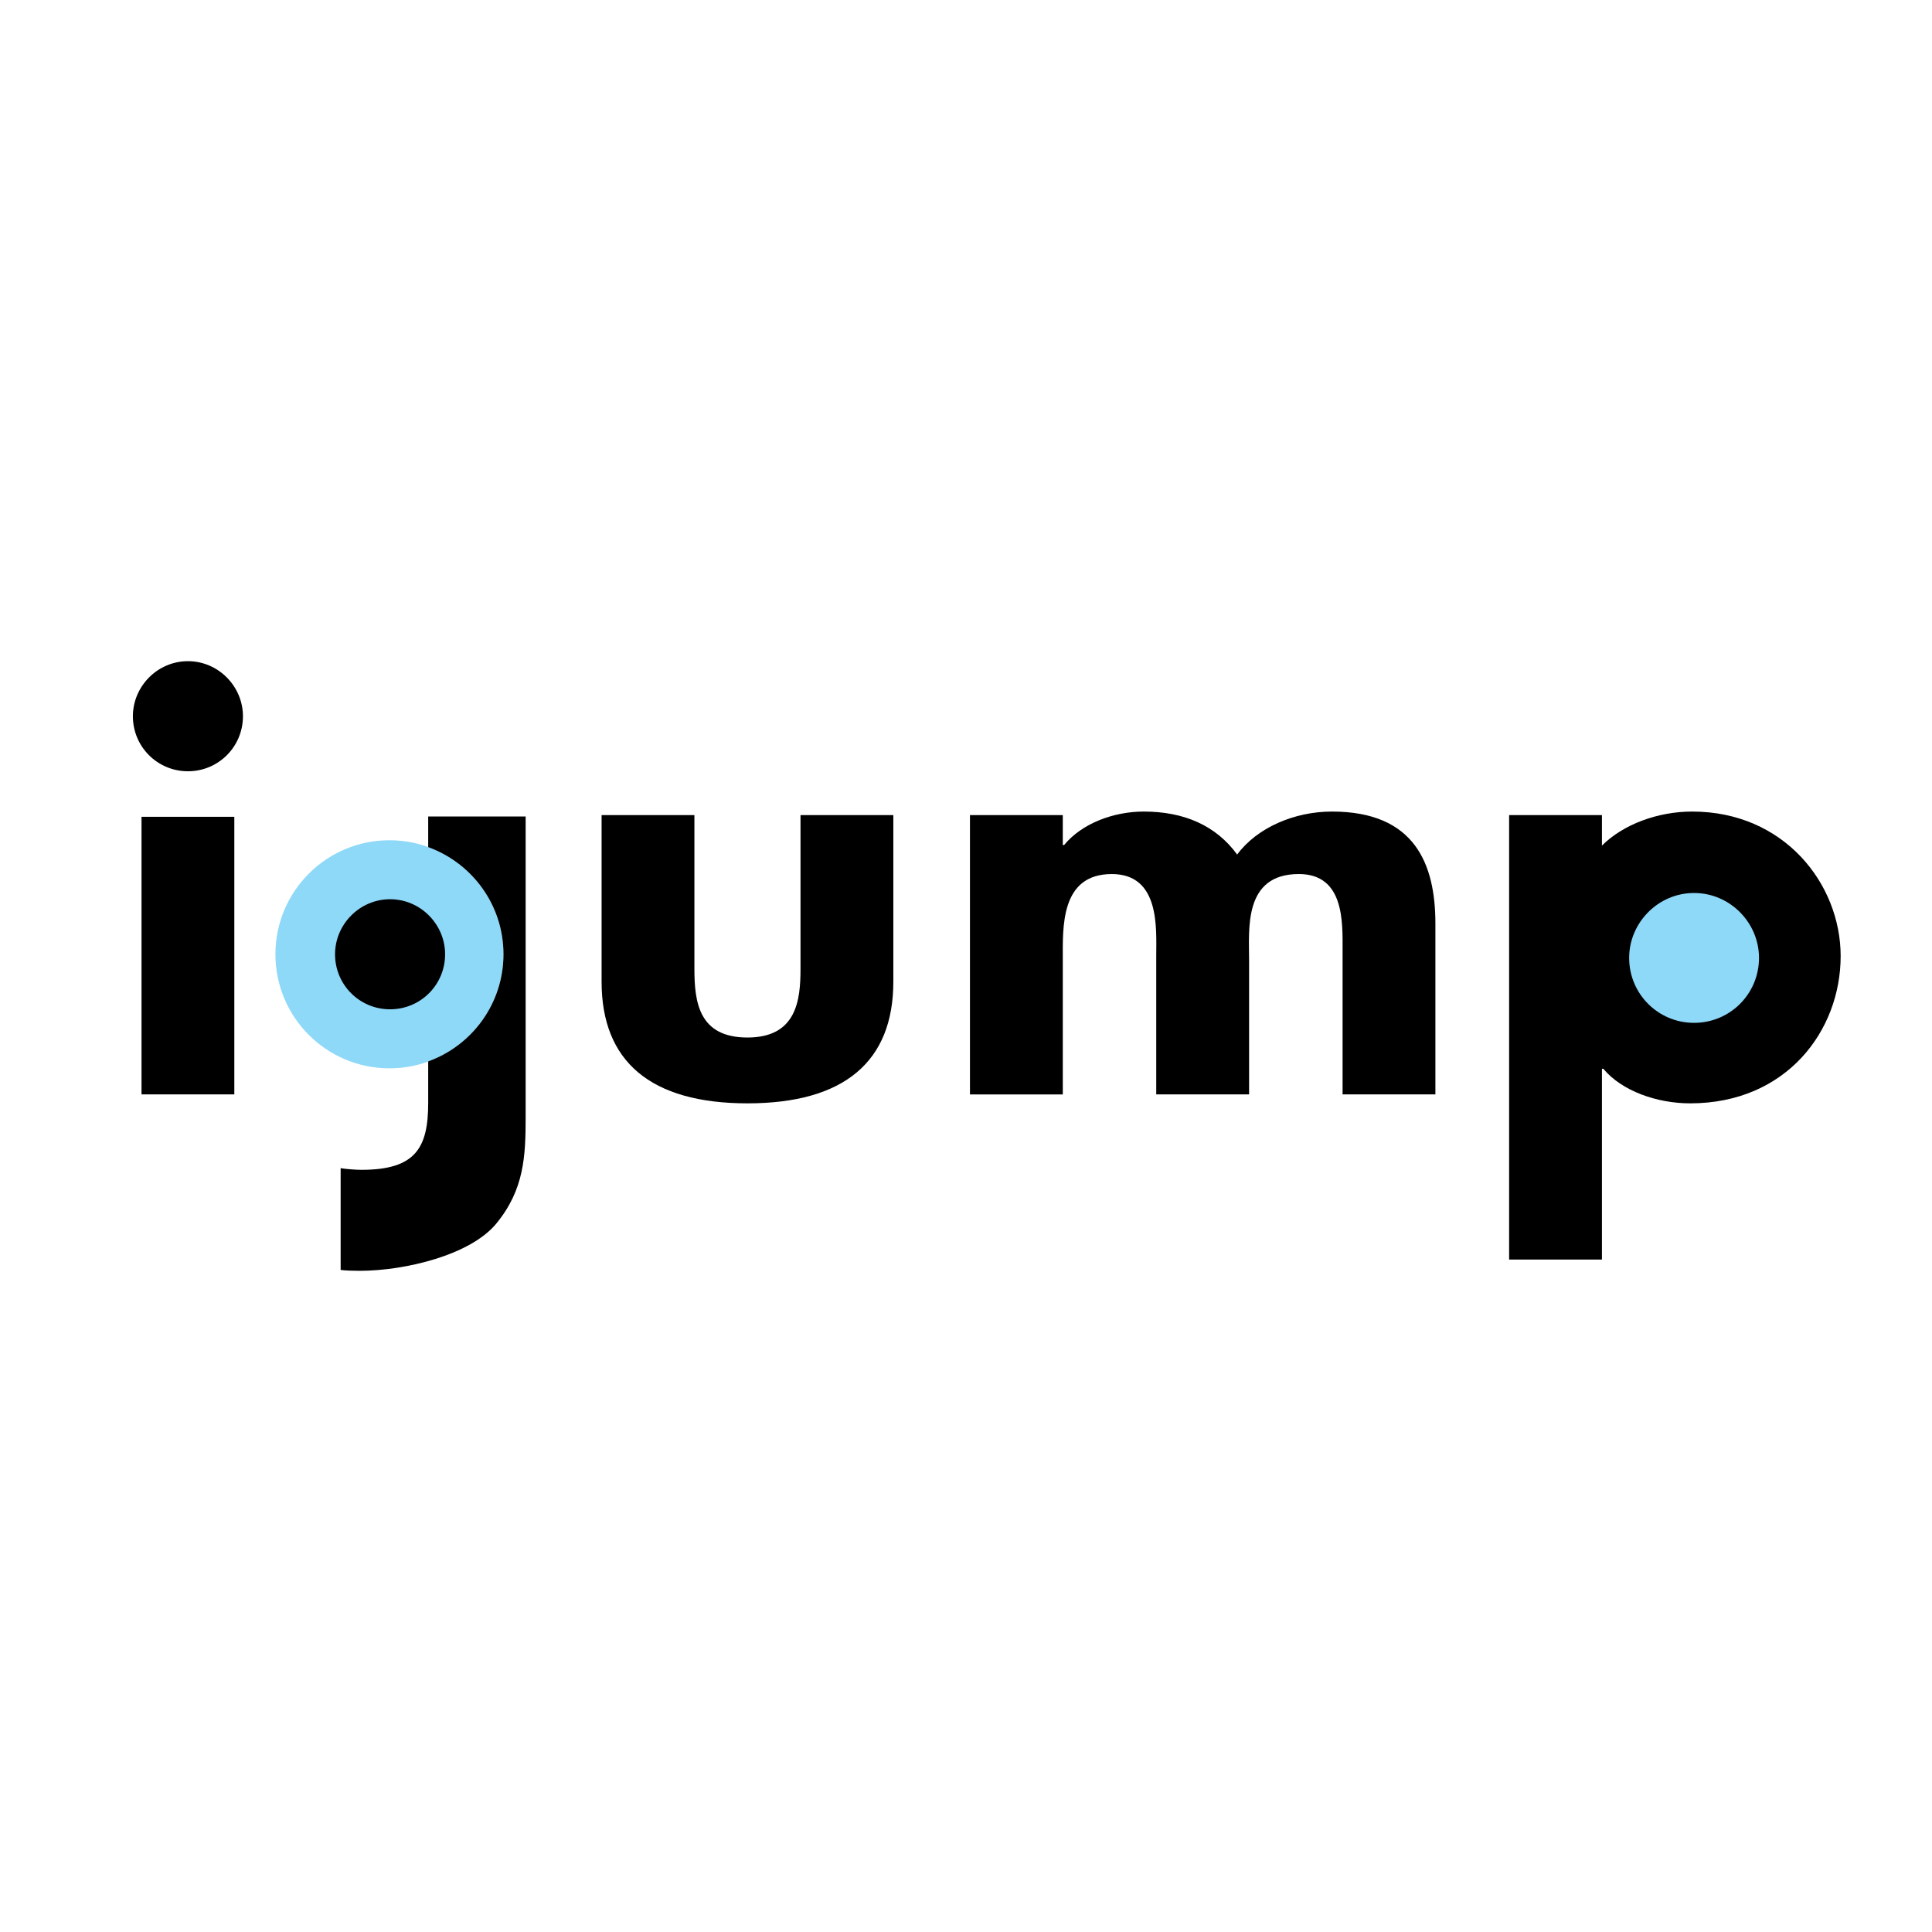
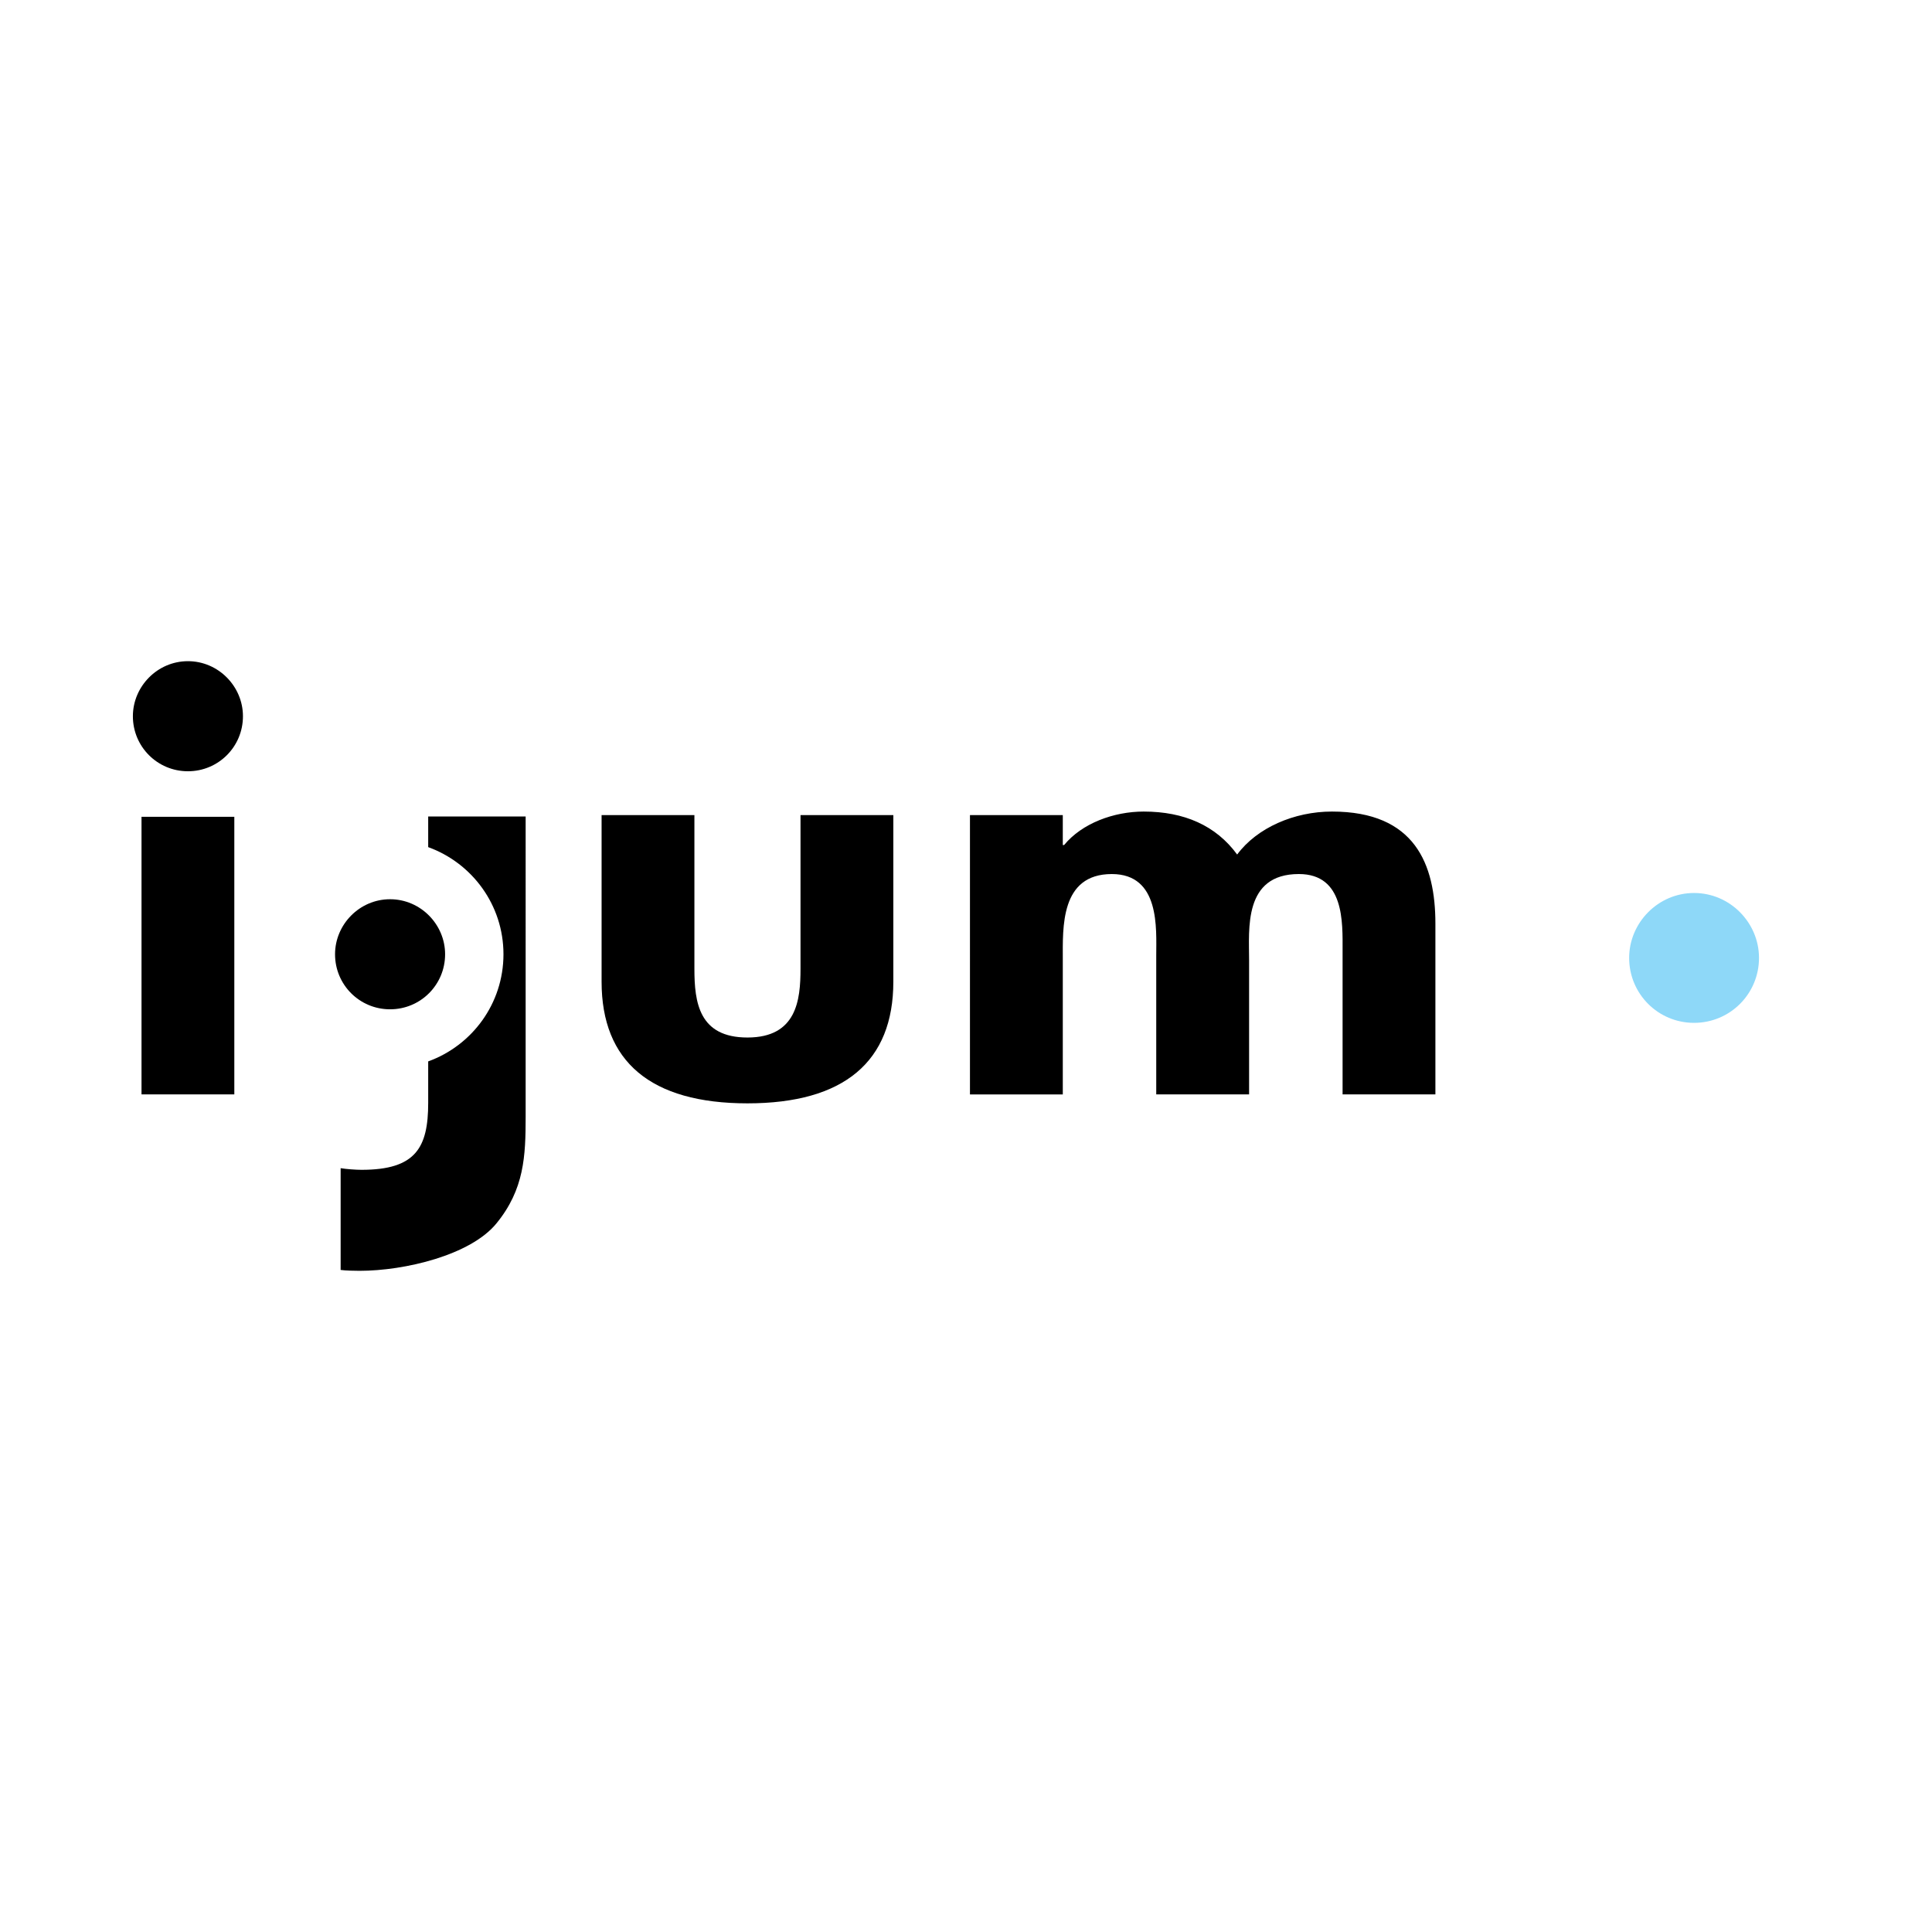
<svg xmlns="http://www.w3.org/2000/svg" version="1.0" id="Layer_1" x="0px" y="0px" width="192.756px" height="192.756px" viewBox="0 0 192.756 192.756" enable-background="new 0 0 192.756 192.756" xml:space="preserve">
  <g>
    <polygon fill-rule="evenodd" clip-rule="evenodd" fill="#FFFFFF" points="0,0 192.756,0 192.756,192.756 0,192.756 0,0  " />
-     <path fill-rule="evenodd" clip-rule="evenodd" fill="#8ED8F8" d="M50.231,95.208c0,6.285-5.094,11.379-11.376,11.379   c-6.283,0-11.376-5.095-11.376-11.379c0-6.283,5.094-11.376,11.376-11.376C45.137,83.831,50.231,88.925,50.231,95.208   L50.231,95.208z" />
    <path fill-rule="evenodd" clip-rule="evenodd" d="M14.119,109.189V81.494h9.259v27.695H14.119L14.119,109.189z M24.239,71.46   c0,3.041-2.448,5.489-5.489,5.489c-3.043,0-5.492-2.449-5.492-5.489c0-2.976,2.448-5.494,5.492-5.494   C21.791,65.966,24.239,68.484,24.239,71.46L24.239,71.46z" />
    <path fill-rule="evenodd" clip-rule="evenodd" d="M69.281,81.325v15.34c0,3.345,0.456,6.848,5.294,6.848   c4.904,0,5.292-3.728,5.292-6.848v-15.34h9.261v16.62c0,7.961-4.894,12.136-14.554,12.136c-9.659,0-14.553-4.175-14.553-12.136   v-16.62H69.281L69.281,81.325z" />
    <path fill-rule="evenodd" clip-rule="evenodd" d="M106.037,84.308h0.131c1.783-2.171,4.961-3.339,7.939-3.339   c4.031,0,7.209,1.393,9.324,4.288c1.982-2.675,5.691-4.288,9.461-4.288c8.268,0,10.318,5.232,10.318,11.188v17.032h-9.26V94.828   c0-2.795,0.197-7.625-4.365-7.625c-5.535,0-4.963,5.489-4.963,8.571v13.415h-9.264V95.331c0-2.67,0.4-8.127-4.432-8.127   c-5.158,0-4.891,5.348-4.891,8.571v13.415h-9.262V81.325h9.262V84.308L106.037,84.308z" />
    <path fill-rule="evenodd" clip-rule="evenodd" d="M42.721,81.461v3.057c4.376,1.585,7.51,5.765,7.51,10.689   s-3.134,9.106-7.51,10.689v4.136c0,4.48-1.25,6.681-6.644,6.681c-0.532,0-1.548-0.067-2.091-0.164v10.154   c0.463,0.069,1.43,0.086,1.893,0.086c4.499,0,11.073-1.562,13.654-4.734c2.78-3.397,2.911-6.733,2.911-10.629V81.461H42.721   L42.721,81.461z" />
    <path fill-rule="evenodd" clip-rule="evenodd" d="M44.408,95.208c0,3.043-2.446,5.49-5.491,5.49c-3.043,0-5.489-2.446-5.489-5.49   c0-2.976,2.446-5.491,5.489-5.491C41.962,89.717,44.408,92.231,44.408,95.208L44.408,95.208z" />
-     <path fill-rule="evenodd" clip-rule="evenodd" d="M159.826,84.364c2.121-2.113,5.561-3.395,9.006-3.395   c9.189,0,14.811,7.238,14.811,14.419c0,7.458-5.424,14.693-15.014,14.693c-3.307,0-6.812-1.225-8.666-3.45h-0.137v19.038h-9.26   V81.325h9.26V84.364L159.826,84.364z" />
    <path fill-rule="evenodd" clip-rule="evenodd" fill="#8ED8F8" d="M169.016,89.094c-3.586,0-6.475,2.966-6.475,6.477   c0,3.589,2.889,6.479,6.475,6.479c3.592,0,6.48-2.891,6.48-6.479C175.496,92.061,172.607,89.094,169.016,89.094L169.016,89.094z" />
  </g>
</svg>